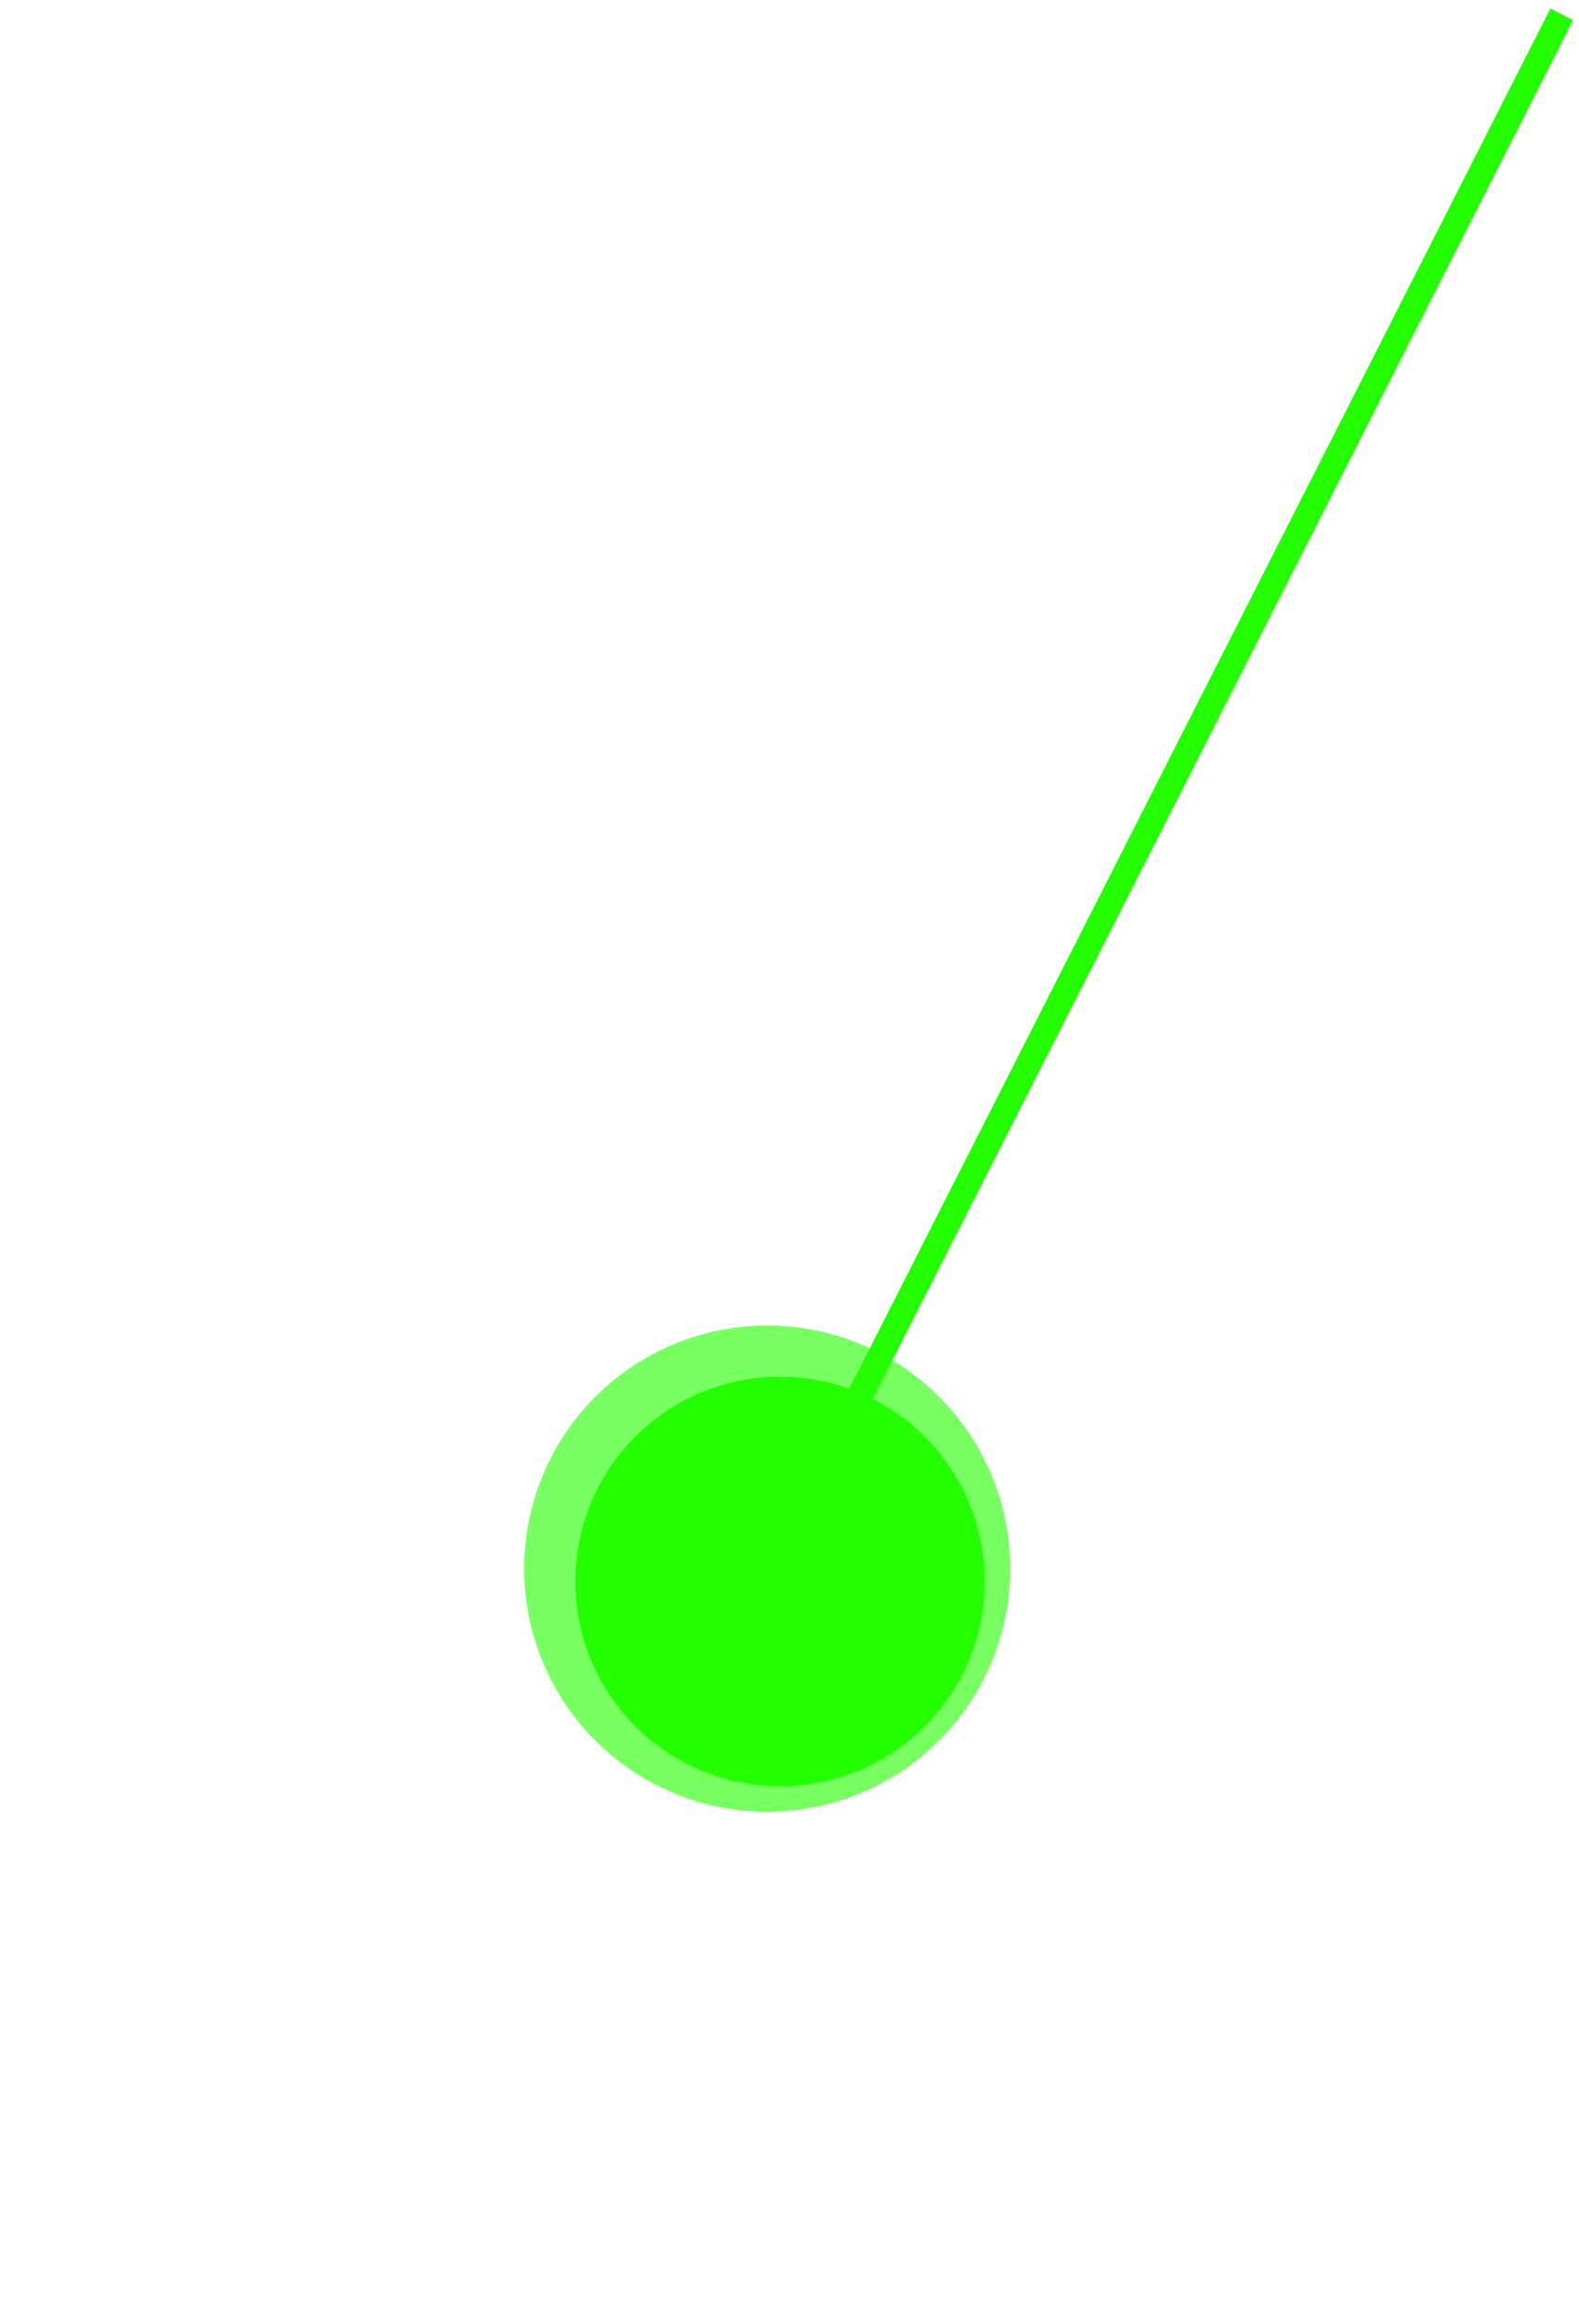
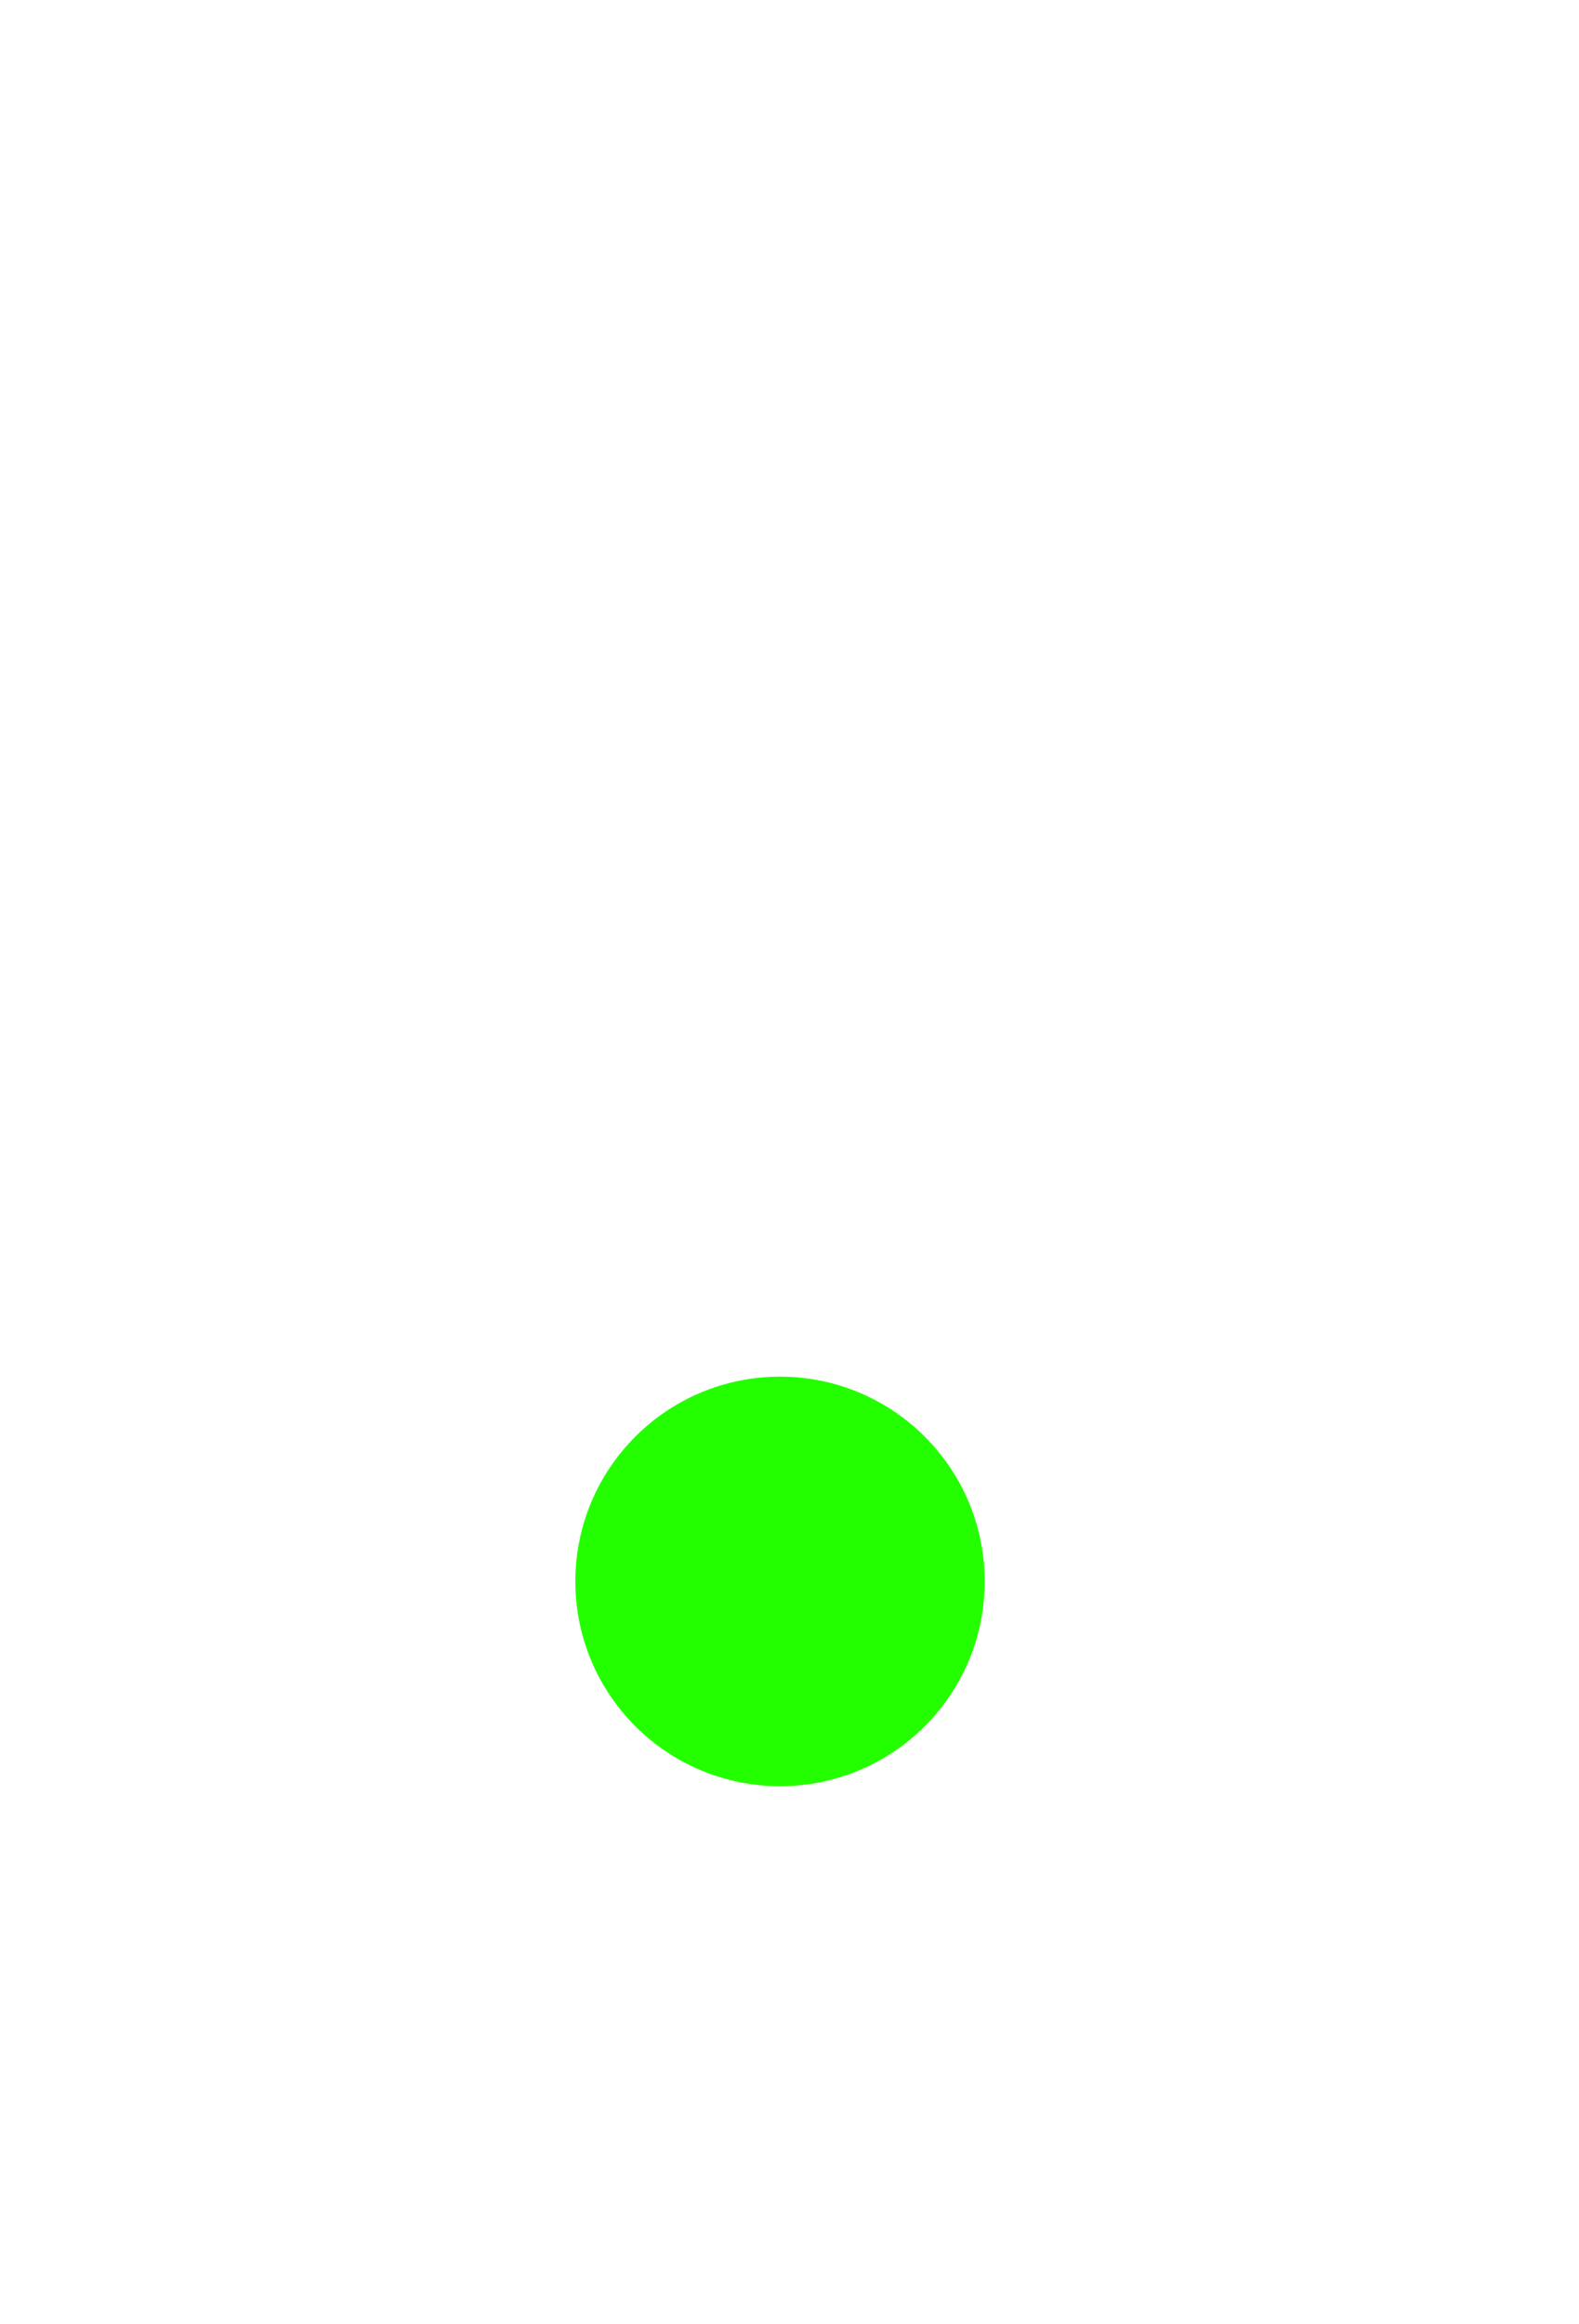
<svg xmlns="http://www.w3.org/2000/svg" width="87" height="128" viewBox="0 0 87 128" fill="none">
  <g filter="url(#filter0_f_75_2)">
-     <circle cx="42.273" cy="86.392" r="13.392" fill="#78FF62" />
-   </g>
+     </g>
  <circle cx="42.978" cy="87.097" r="11.277" fill="#24FF00" />
-   <line x1="42.349" y1="86.778" x2="86.05" y2="0.786" stroke="#24FF00" stroke-width="1.41" />
  <defs>
    <filter id="filter0_f_75_2" x="0.687" y="44.806" width="83.172" height="83.172" filterUnits="userSpaceOnUse" color-interpolation-filters="sRGB">
      <feFlood flood-opacity="0" result="BackgroundImageFix" />
      <feBlend mode="normal" in="SourceGraphic" in2="BackgroundImageFix" result="shape" />
      <feGaussianBlur stdDeviation="14.097" result="effect1_foregroundBlur_75_2" />
    </filter>
  </defs>
</svg>